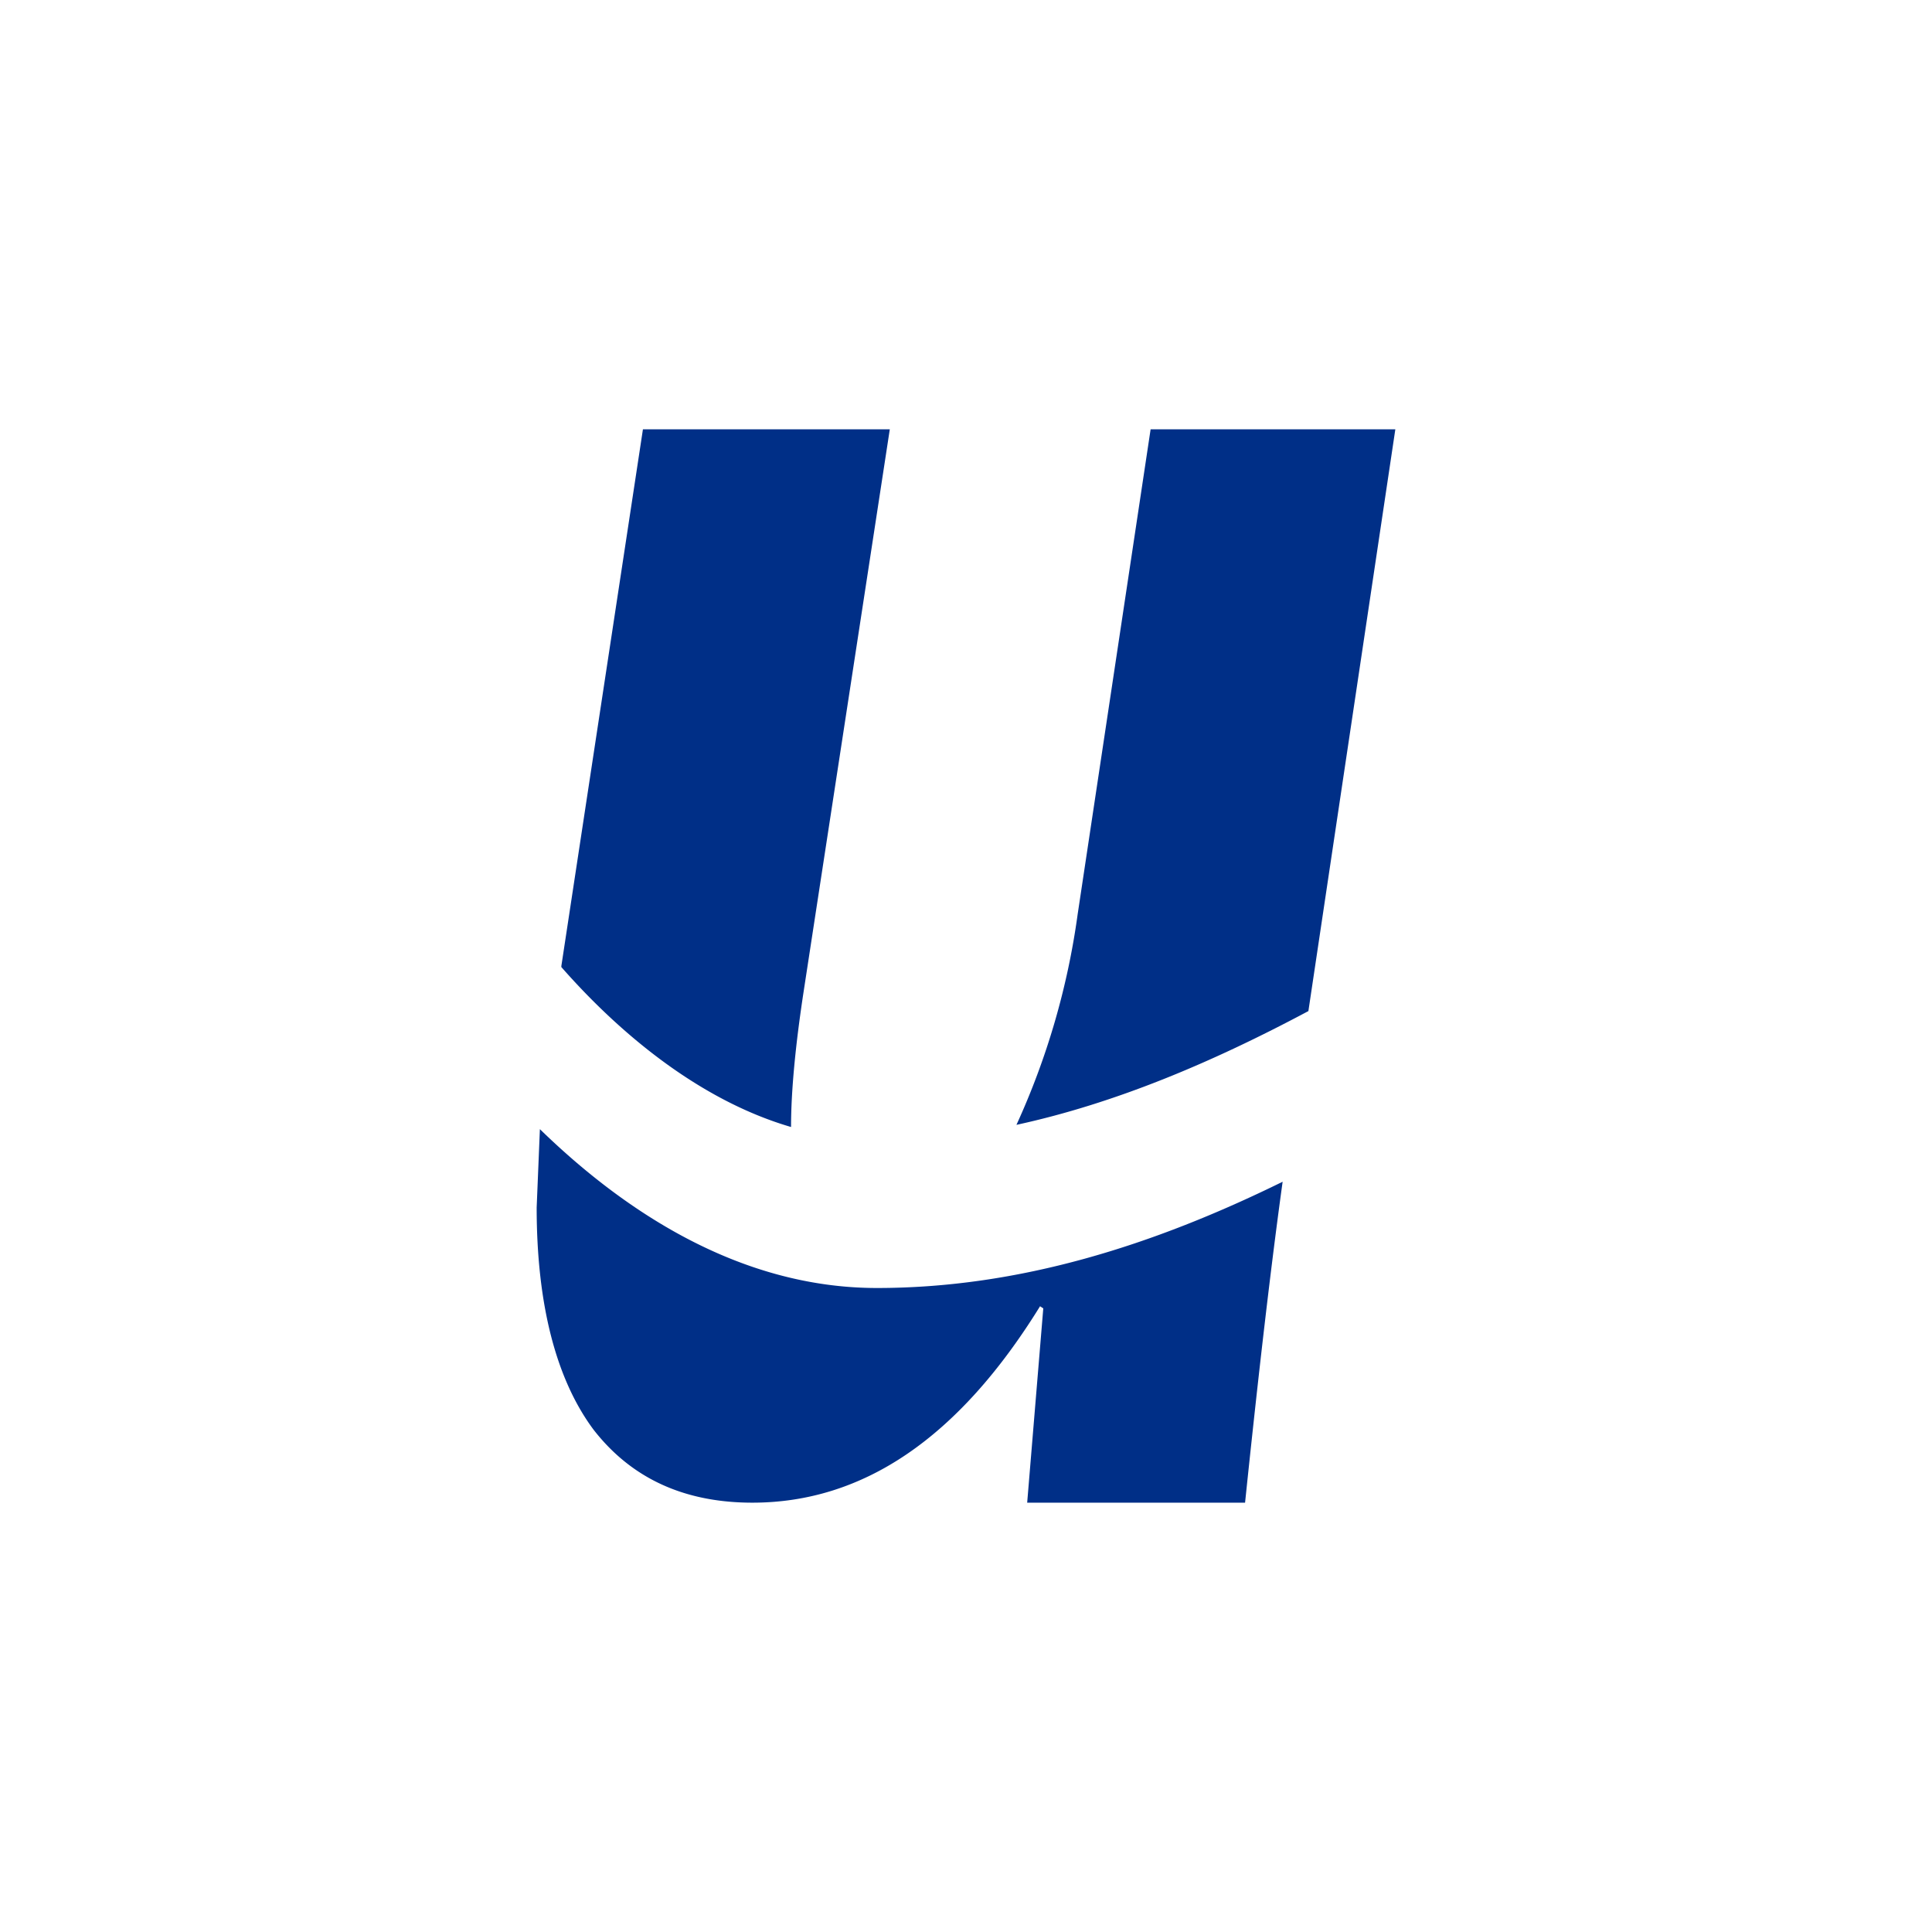
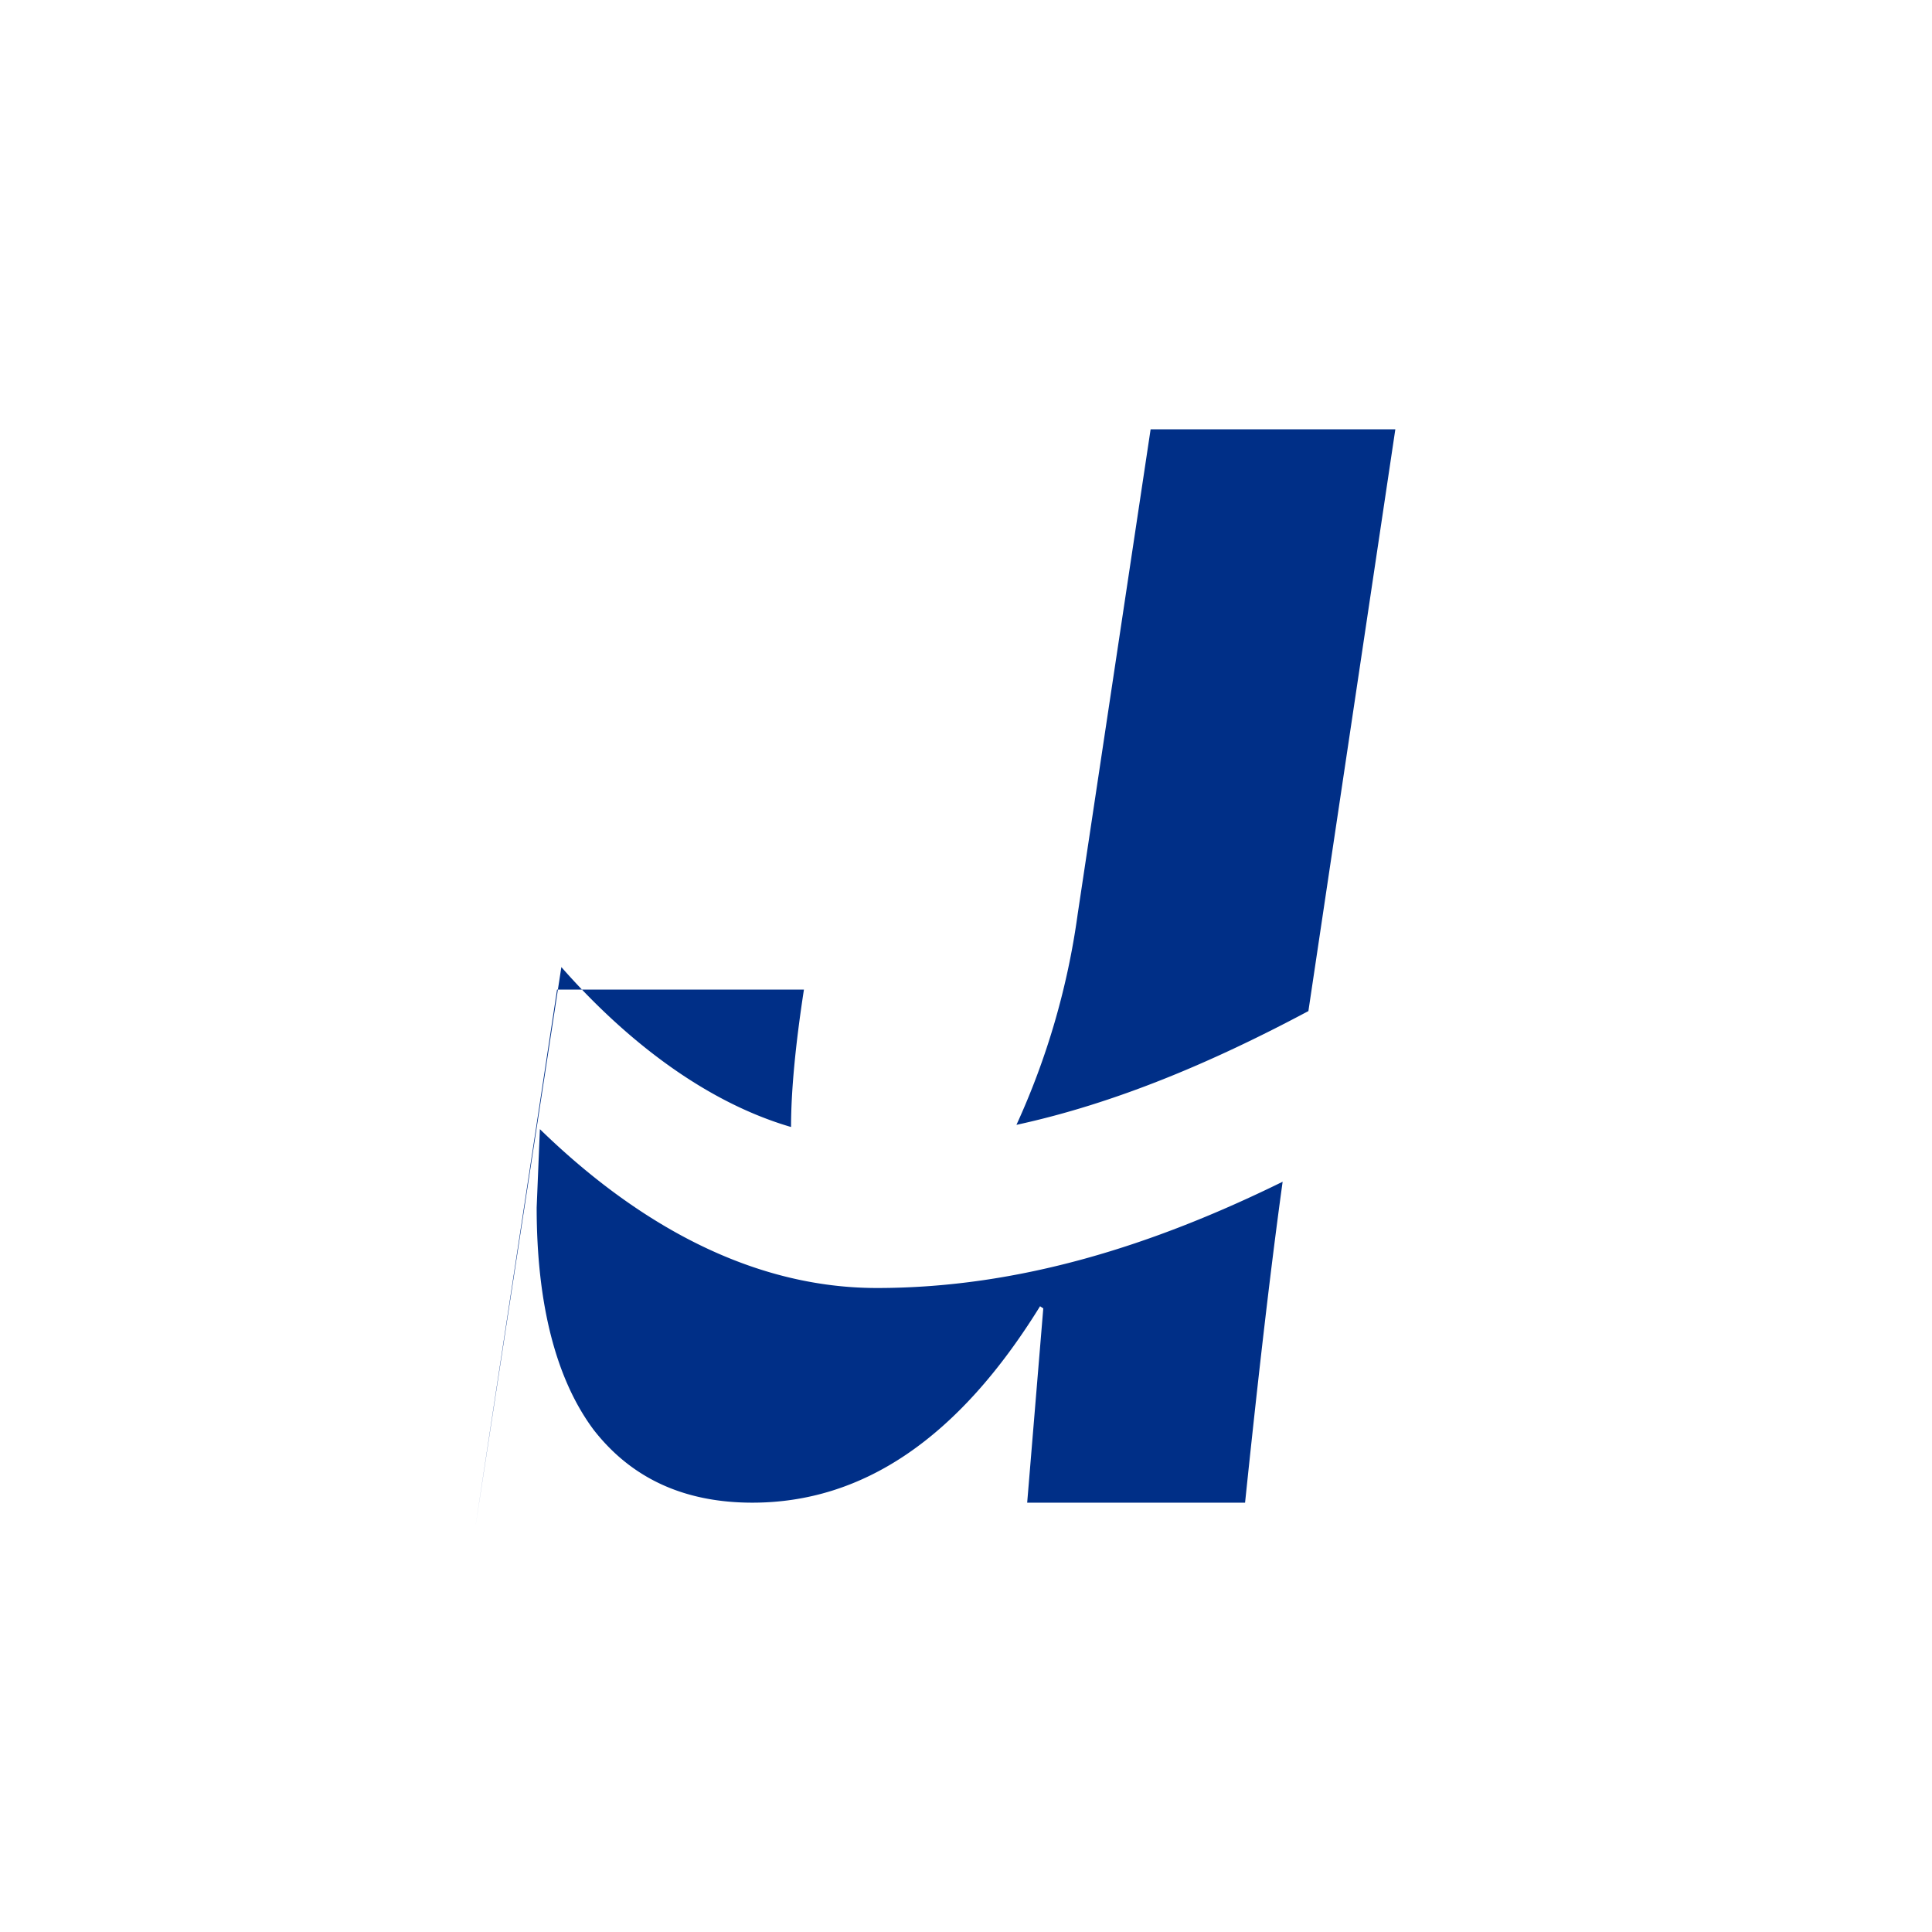
<svg xmlns="http://www.w3.org/2000/svg" width="18" height="18">
-   <path fill="#fff" d="M0 0h18v18H0z" />
-   <path fill="#002F87" d="M13 4h-2.28l-.68 4.52a7 7 0 0 1-.57 1.96c.92-.2 1.82-.58 2.72-1.06zm-1.05 7.01c-1.2.59-2.45.99-3.78.99-1.3 0-2.38-.74-3.14-1.48l-.03.73c0 .9.18 1.6.53 2.07.35.45.84.68 1.48.68 1.03 0 1.92-.6 2.68-1.83l.03.02L9.57 14h2.03c.1-.96.22-2.05.35-2.99m-6.72-2c.5.57 1.25 1.23 2.14 1.49 0-.33.04-.76.12-1.28L8.29 4h-2.3l-.76 5Z" />
+   <path fill="#002F87" d="M13 4h-2.28l-.68 4.52a7 7 0 0 1-.57 1.96c.92-.2 1.82-.58 2.72-1.06zm-1.05 7.01c-1.2.59-2.45.99-3.78.99-1.3 0-2.38-.74-3.14-1.48l-.03.73c0 .9.18 1.6.53 2.07.35.45.84.68 1.48.68 1.03 0 1.92-.6 2.68-1.83l.03.02L9.57 14h2.03c.1-.96.22-2.05.35-2.99m-6.72-2c.5.57 1.25 1.23 2.14 1.49 0-.33.04-.76.12-1.28h-2.3l-.76 5Z" />
</svg>